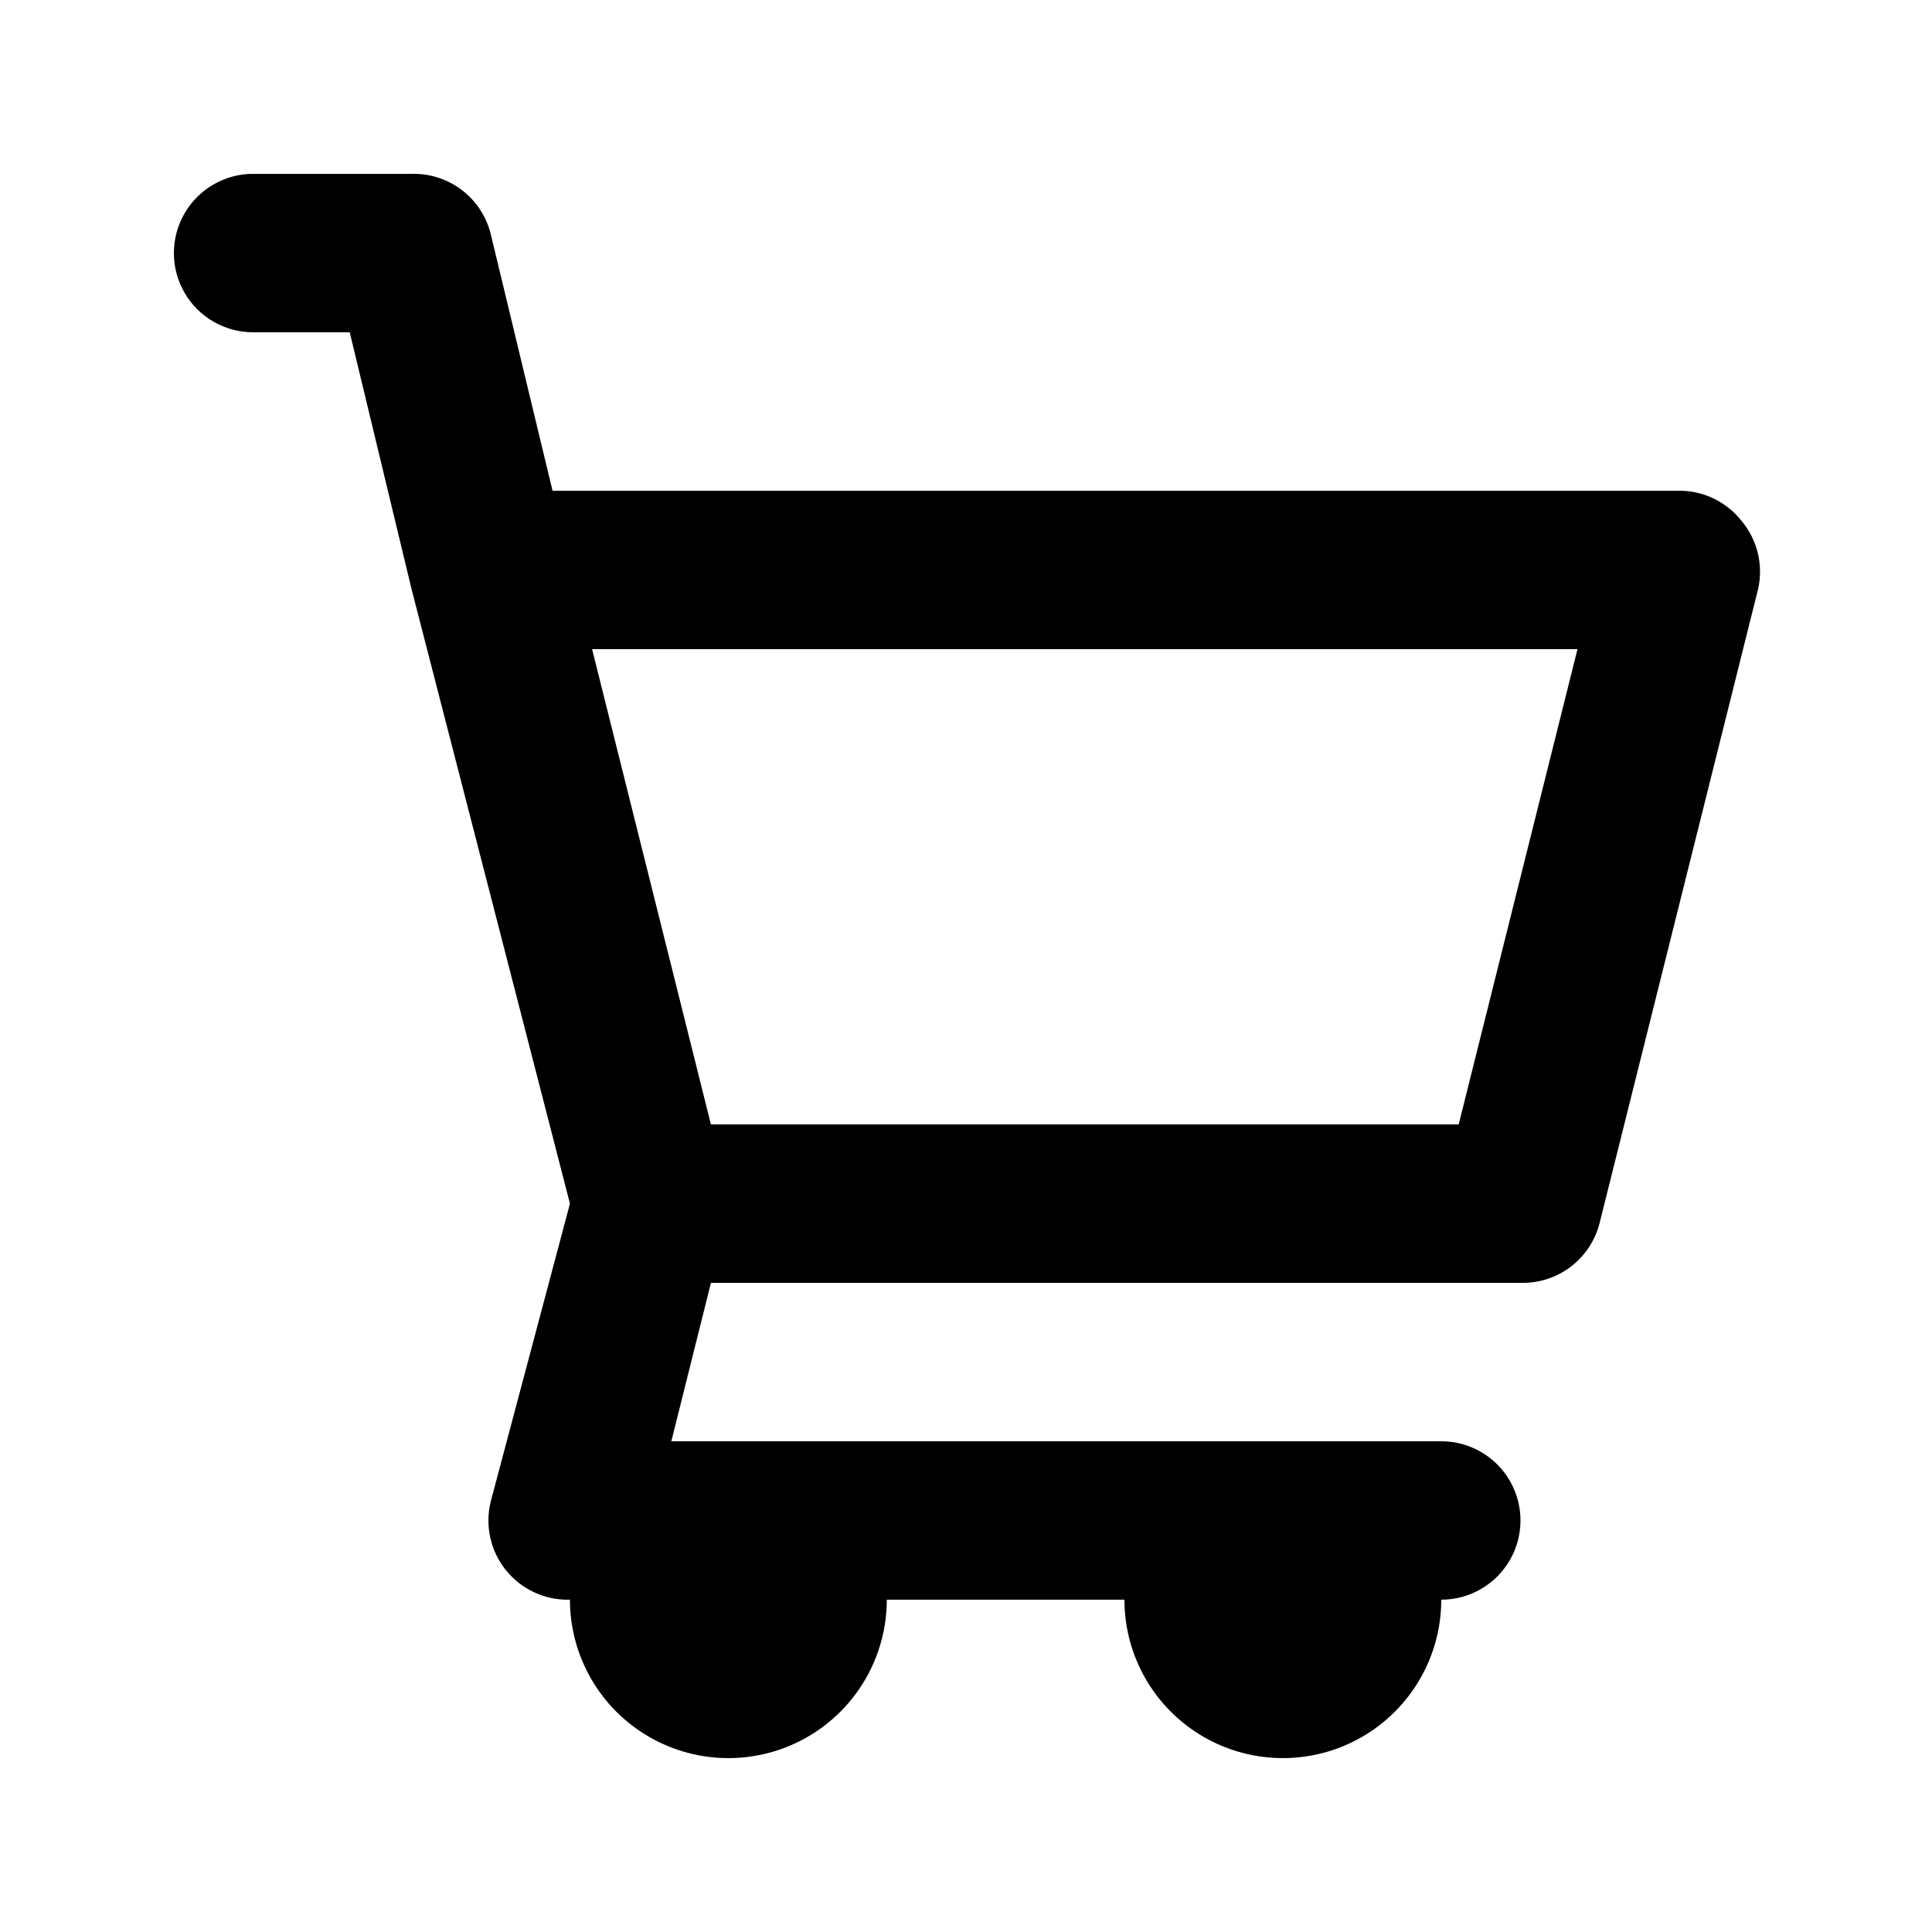
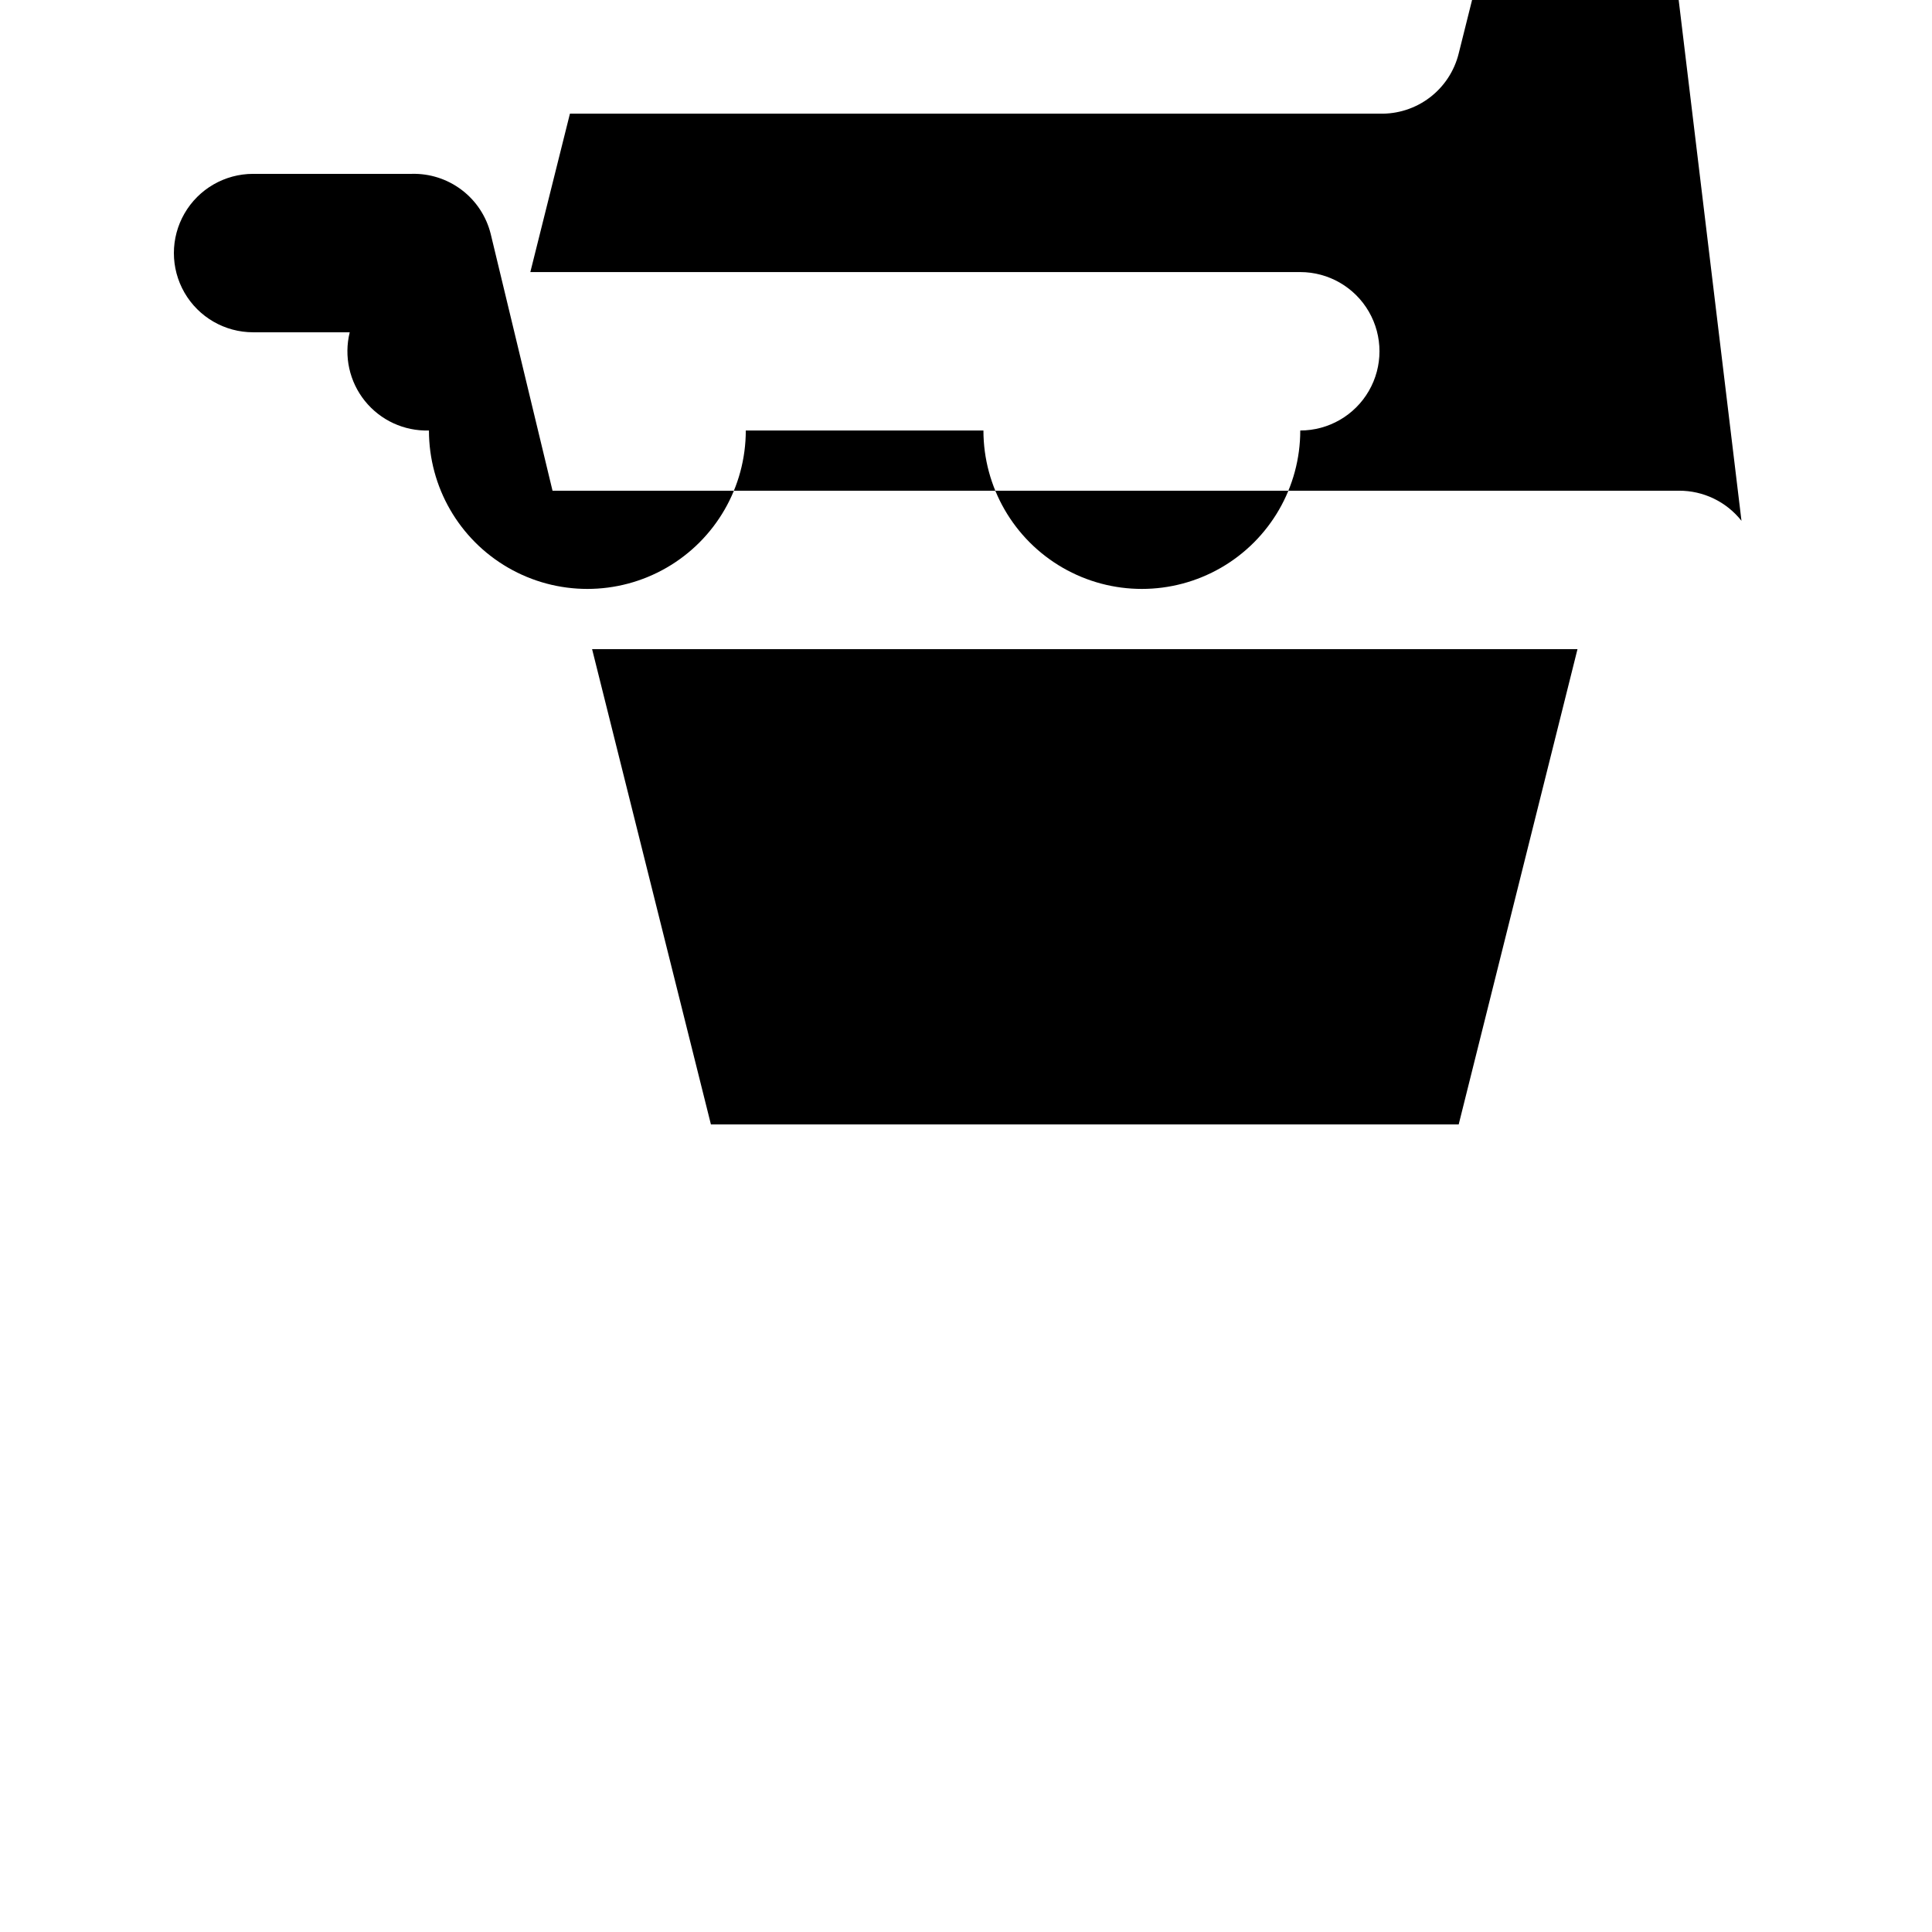
<svg xmlns="http://www.w3.org/2000/svg" fill="#000000" width="800px" height="800px" version="1.1" viewBox="144 144 512 512">
-   <path d="m605.51 282.02c-4.008-5.07-10.125-8.012-16.586-7.977h-298.5l-16.375-68.016c-1.148-4.656-3.859-8.781-7.68-11.684-3.82-2.902-8.52-4.41-13.312-4.269h-41.984c-7.5 0-14.43 4-18.18 10.496-3.75 6.496-3.75 14.496 0 20.992s10.68 10.496 18.18 10.496h25.609l16.375 68.016 41.984 162.9-20.992 78.93c-1.578 6.371-0.086 13.113 4.035 18.223 4.121 5.109 10.395 8 16.957 7.805 0 15 8 28.859 20.992 36.359 12.988 7.5 28.992 7.5 41.984 0 12.988-7.5 20.992-21.359 20.992-36.359h62.977c0 15 8 28.859 20.992 36.359 12.988 7.5 28.992 7.5 41.98 0 12.992-7.5 20.992-21.359 20.992-36.359 7.5 0 14.43-4 18.18-10.496 3.75-6.492 3.75-14.496 0-20.992-3.75-6.492-10.68-10.496-18.18-10.496h-204.04l10.496-41.984h214.54c4.797 0.141 9.496-1.367 13.316-4.269 3.816-2.902 6.527-7.023 7.676-11.684l41.984-167.94v0.004c1.422-6.379-0.211-13.051-4.406-18.055zm-74.941 159.96h-198.17l-31.488-125.95h261.14z" />
+   <path d="m605.51 282.02c-4.008-5.07-10.125-8.012-16.586-7.977h-298.5l-16.375-68.016c-1.148-4.656-3.859-8.781-7.68-11.684-3.82-2.902-8.52-4.41-13.312-4.269h-41.984c-7.5 0-14.43 4-18.18 10.496-3.75 6.496-3.75 14.496 0 20.992s10.68 10.496 18.18 10.496h25.609c-1.578 6.371-0.086 13.113 4.035 18.223 4.121 5.109 10.395 8 16.957 7.805 0 15 8 28.859 20.992 36.359 12.988 7.5 28.992 7.5 41.984 0 12.988-7.5 20.992-21.359 20.992-36.359h62.977c0 15 8 28.859 20.992 36.359 12.988 7.5 28.992 7.5 41.98 0 12.992-7.5 20.992-21.359 20.992-36.359 7.5 0 14.43-4 18.18-10.496 3.75-6.492 3.75-14.496 0-20.992-3.75-6.492-10.68-10.496-18.18-10.496h-204.04l10.496-41.984h214.54c4.797 0.141 9.496-1.367 13.316-4.269 3.816-2.902 6.527-7.023 7.676-11.684l41.984-167.94v0.004c1.422-6.379-0.211-13.051-4.406-18.055zm-74.941 159.96h-198.17l-31.488-125.95h261.14z" />
</svg>